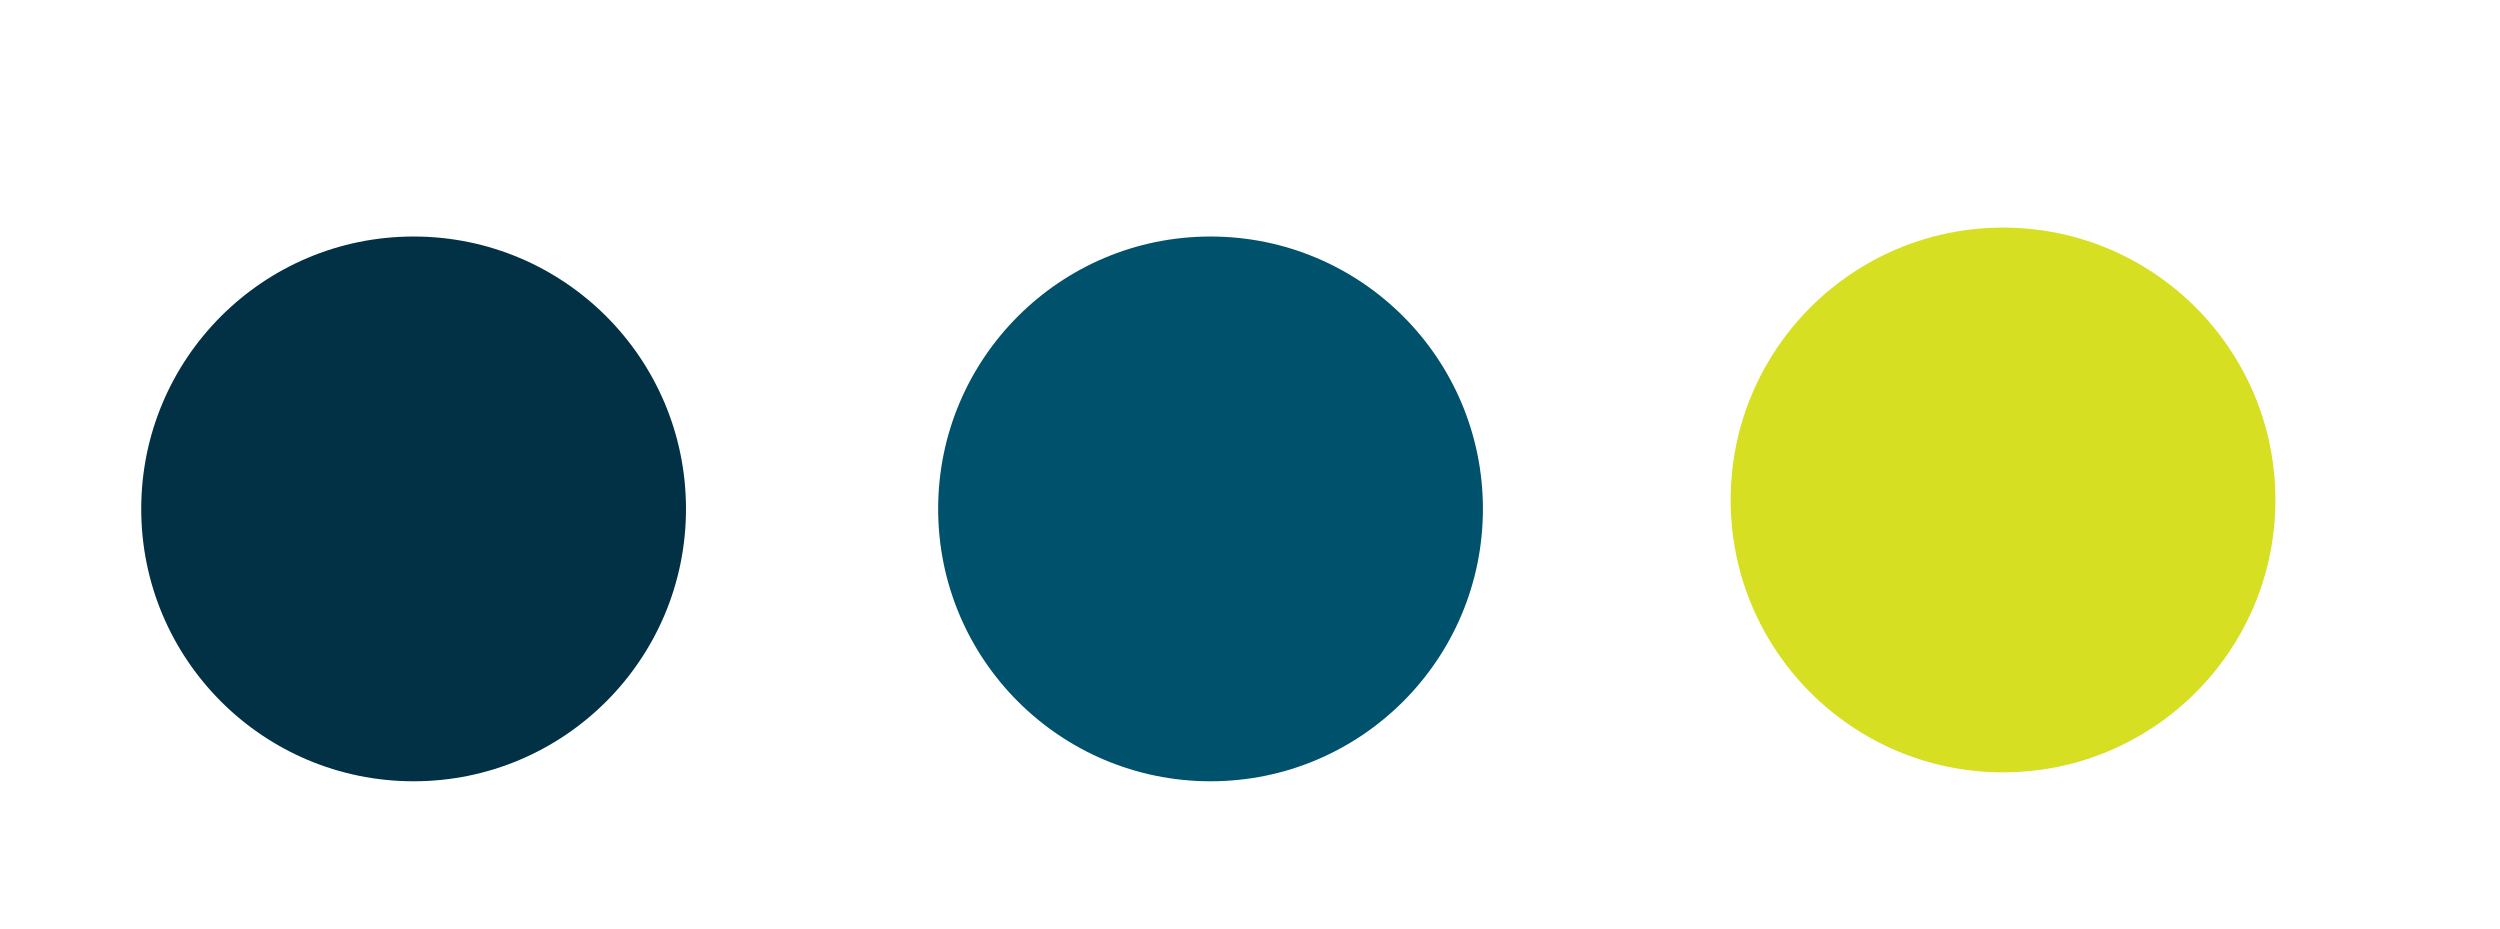
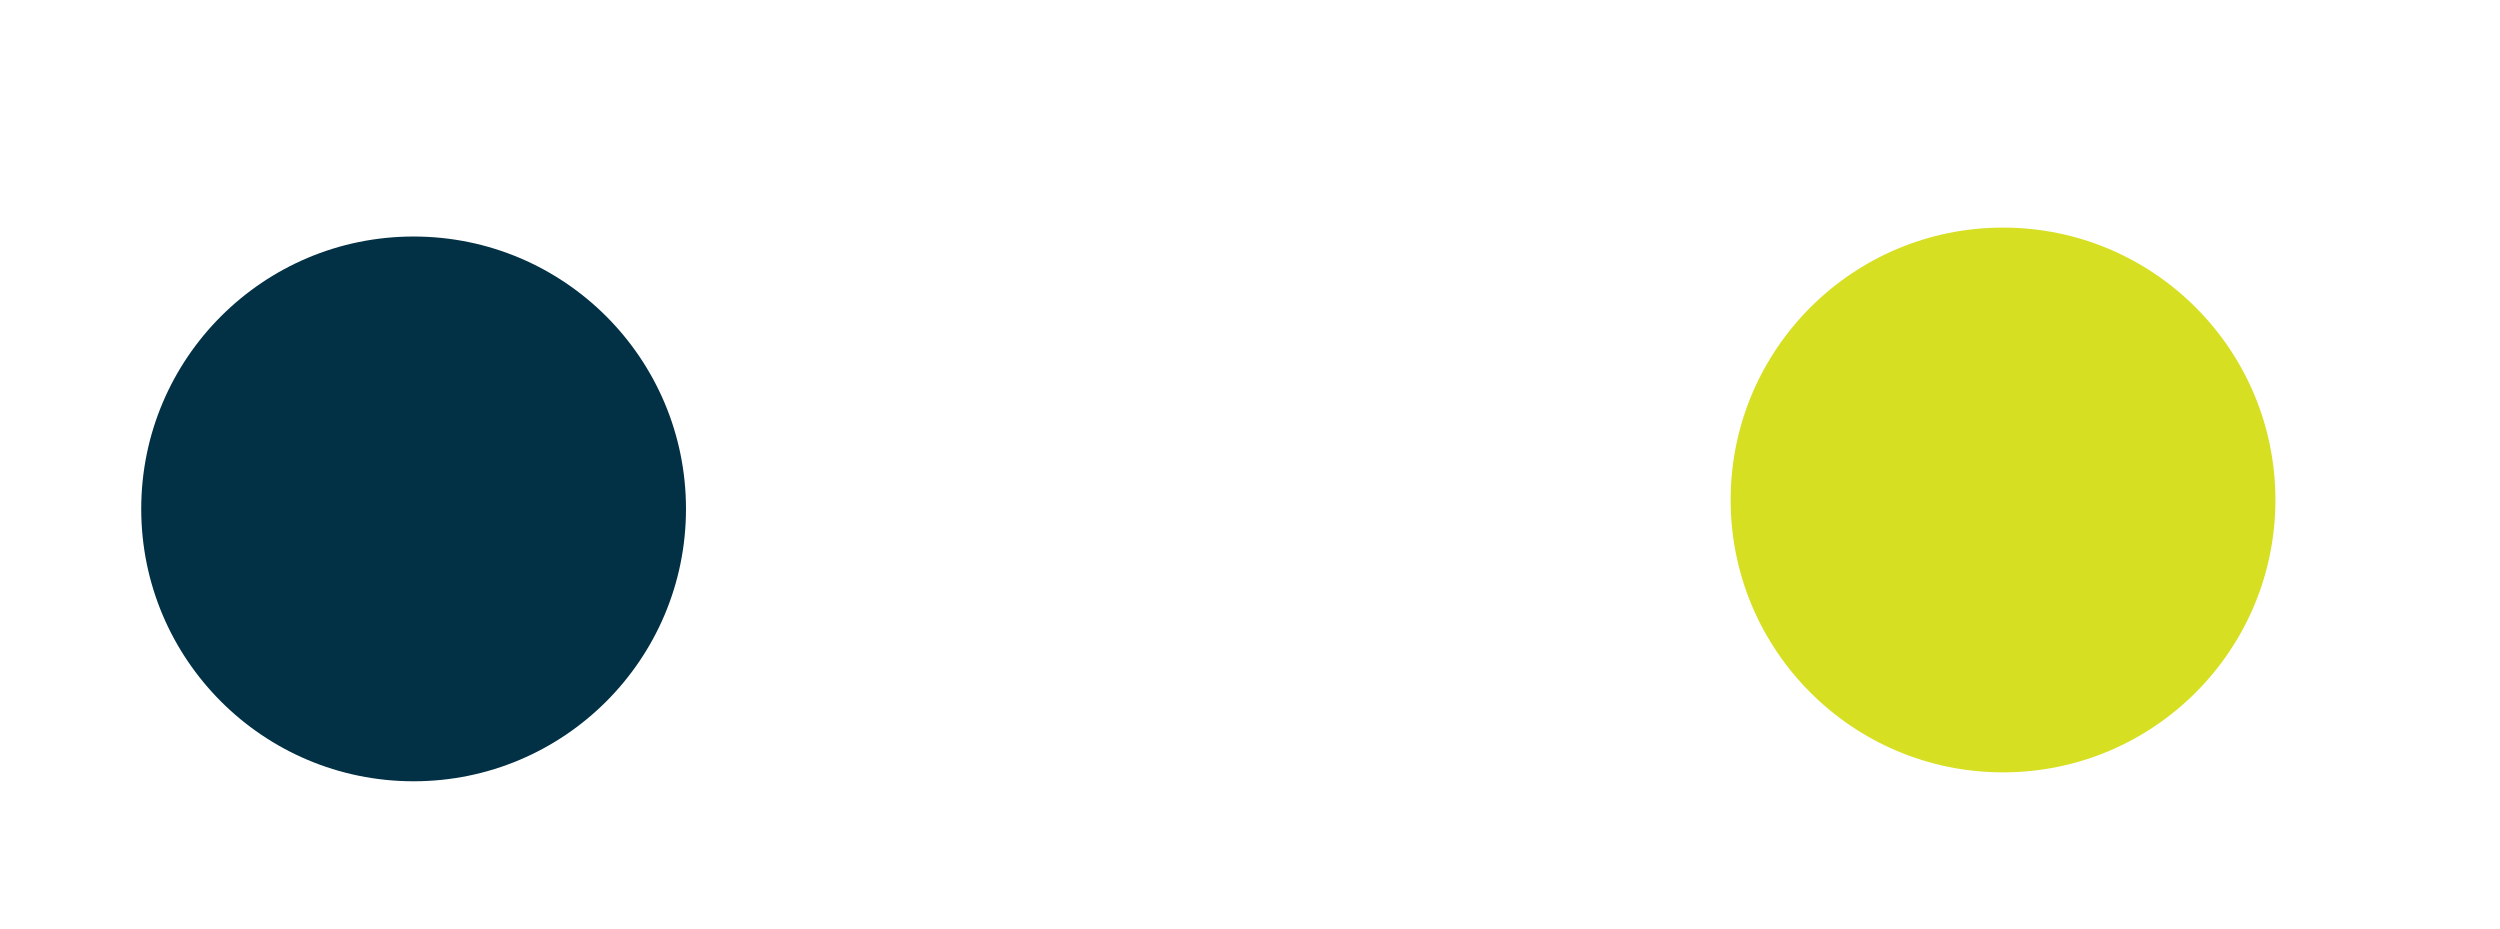
<svg xmlns="http://www.w3.org/2000/svg" version="1.1" id="Warstwa_1" x="0px" y="0px" width="34.997px" height="13px" viewBox="0 0 34.997 13" enable-background="new 0 0 34.997 13" xml:space="preserve">
  <circle fill="#023045" cx="5.79" cy="7.124" r="3.813" />
-   <circle fill="#00516C" cx="16.946" cy="7.124" r="3.813" />
  <circle fill="#D6DF22" cx="28.04" cy="6.999" r="3.813" />
</svg>